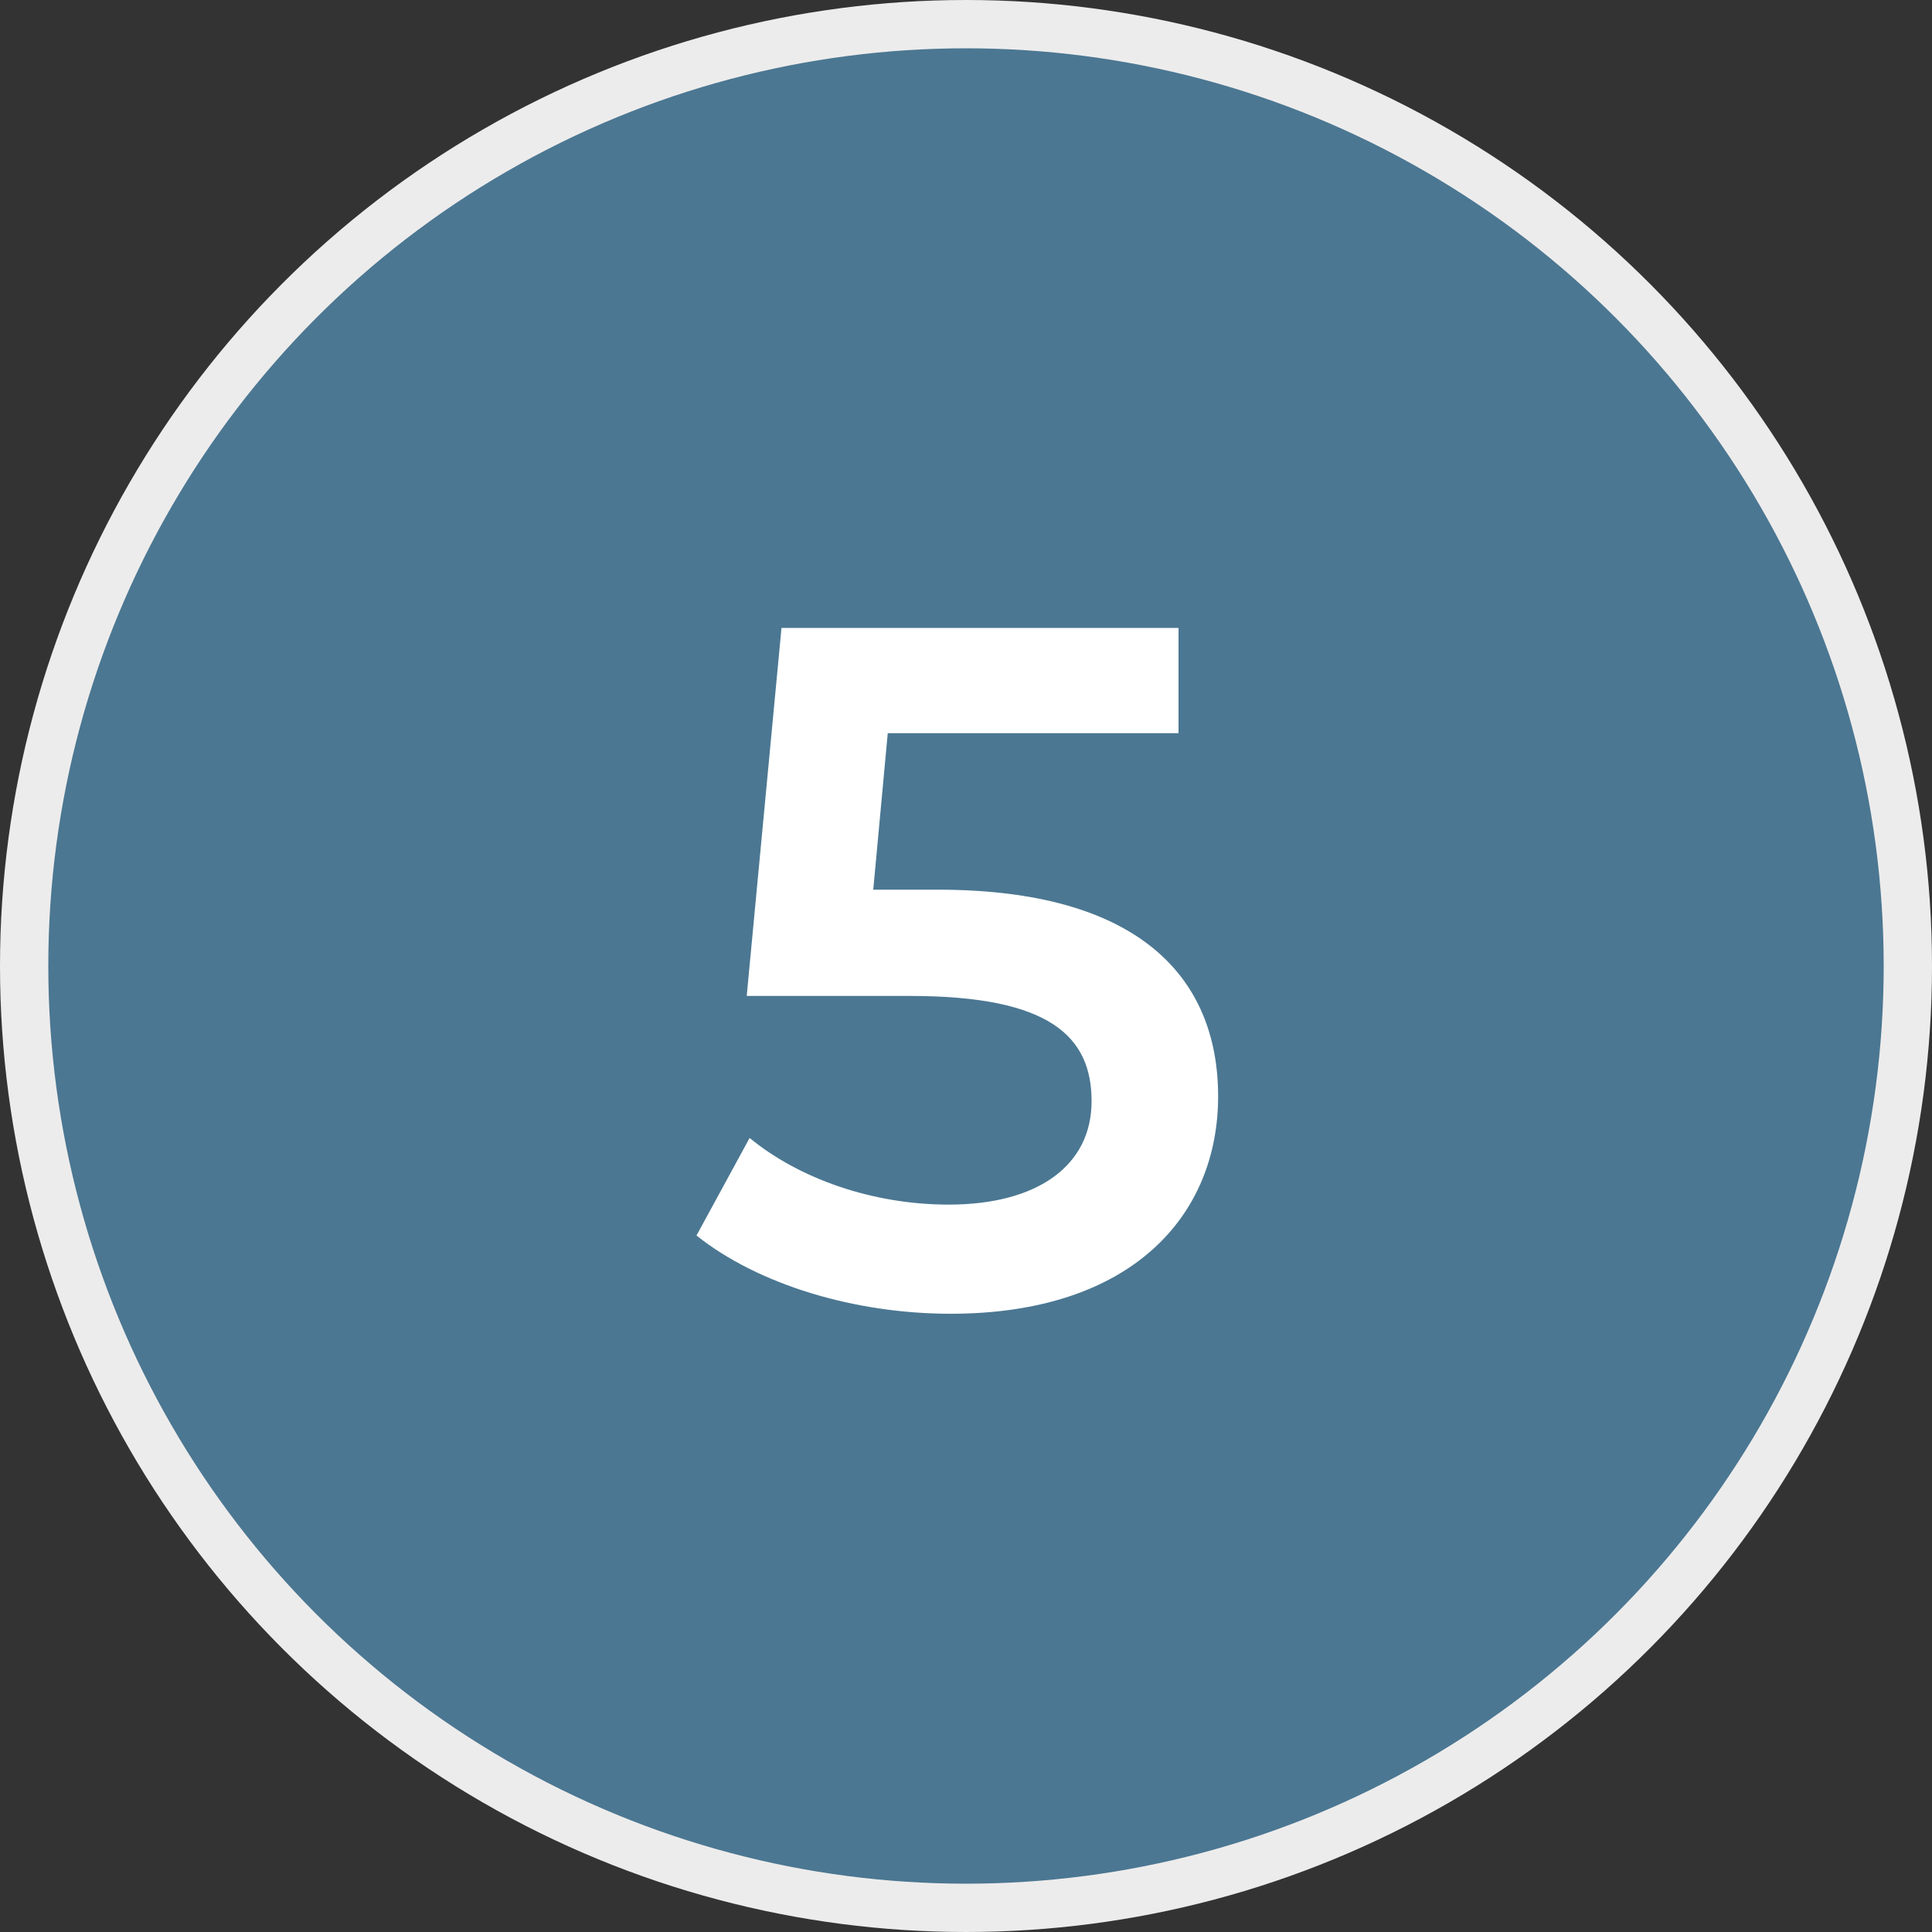
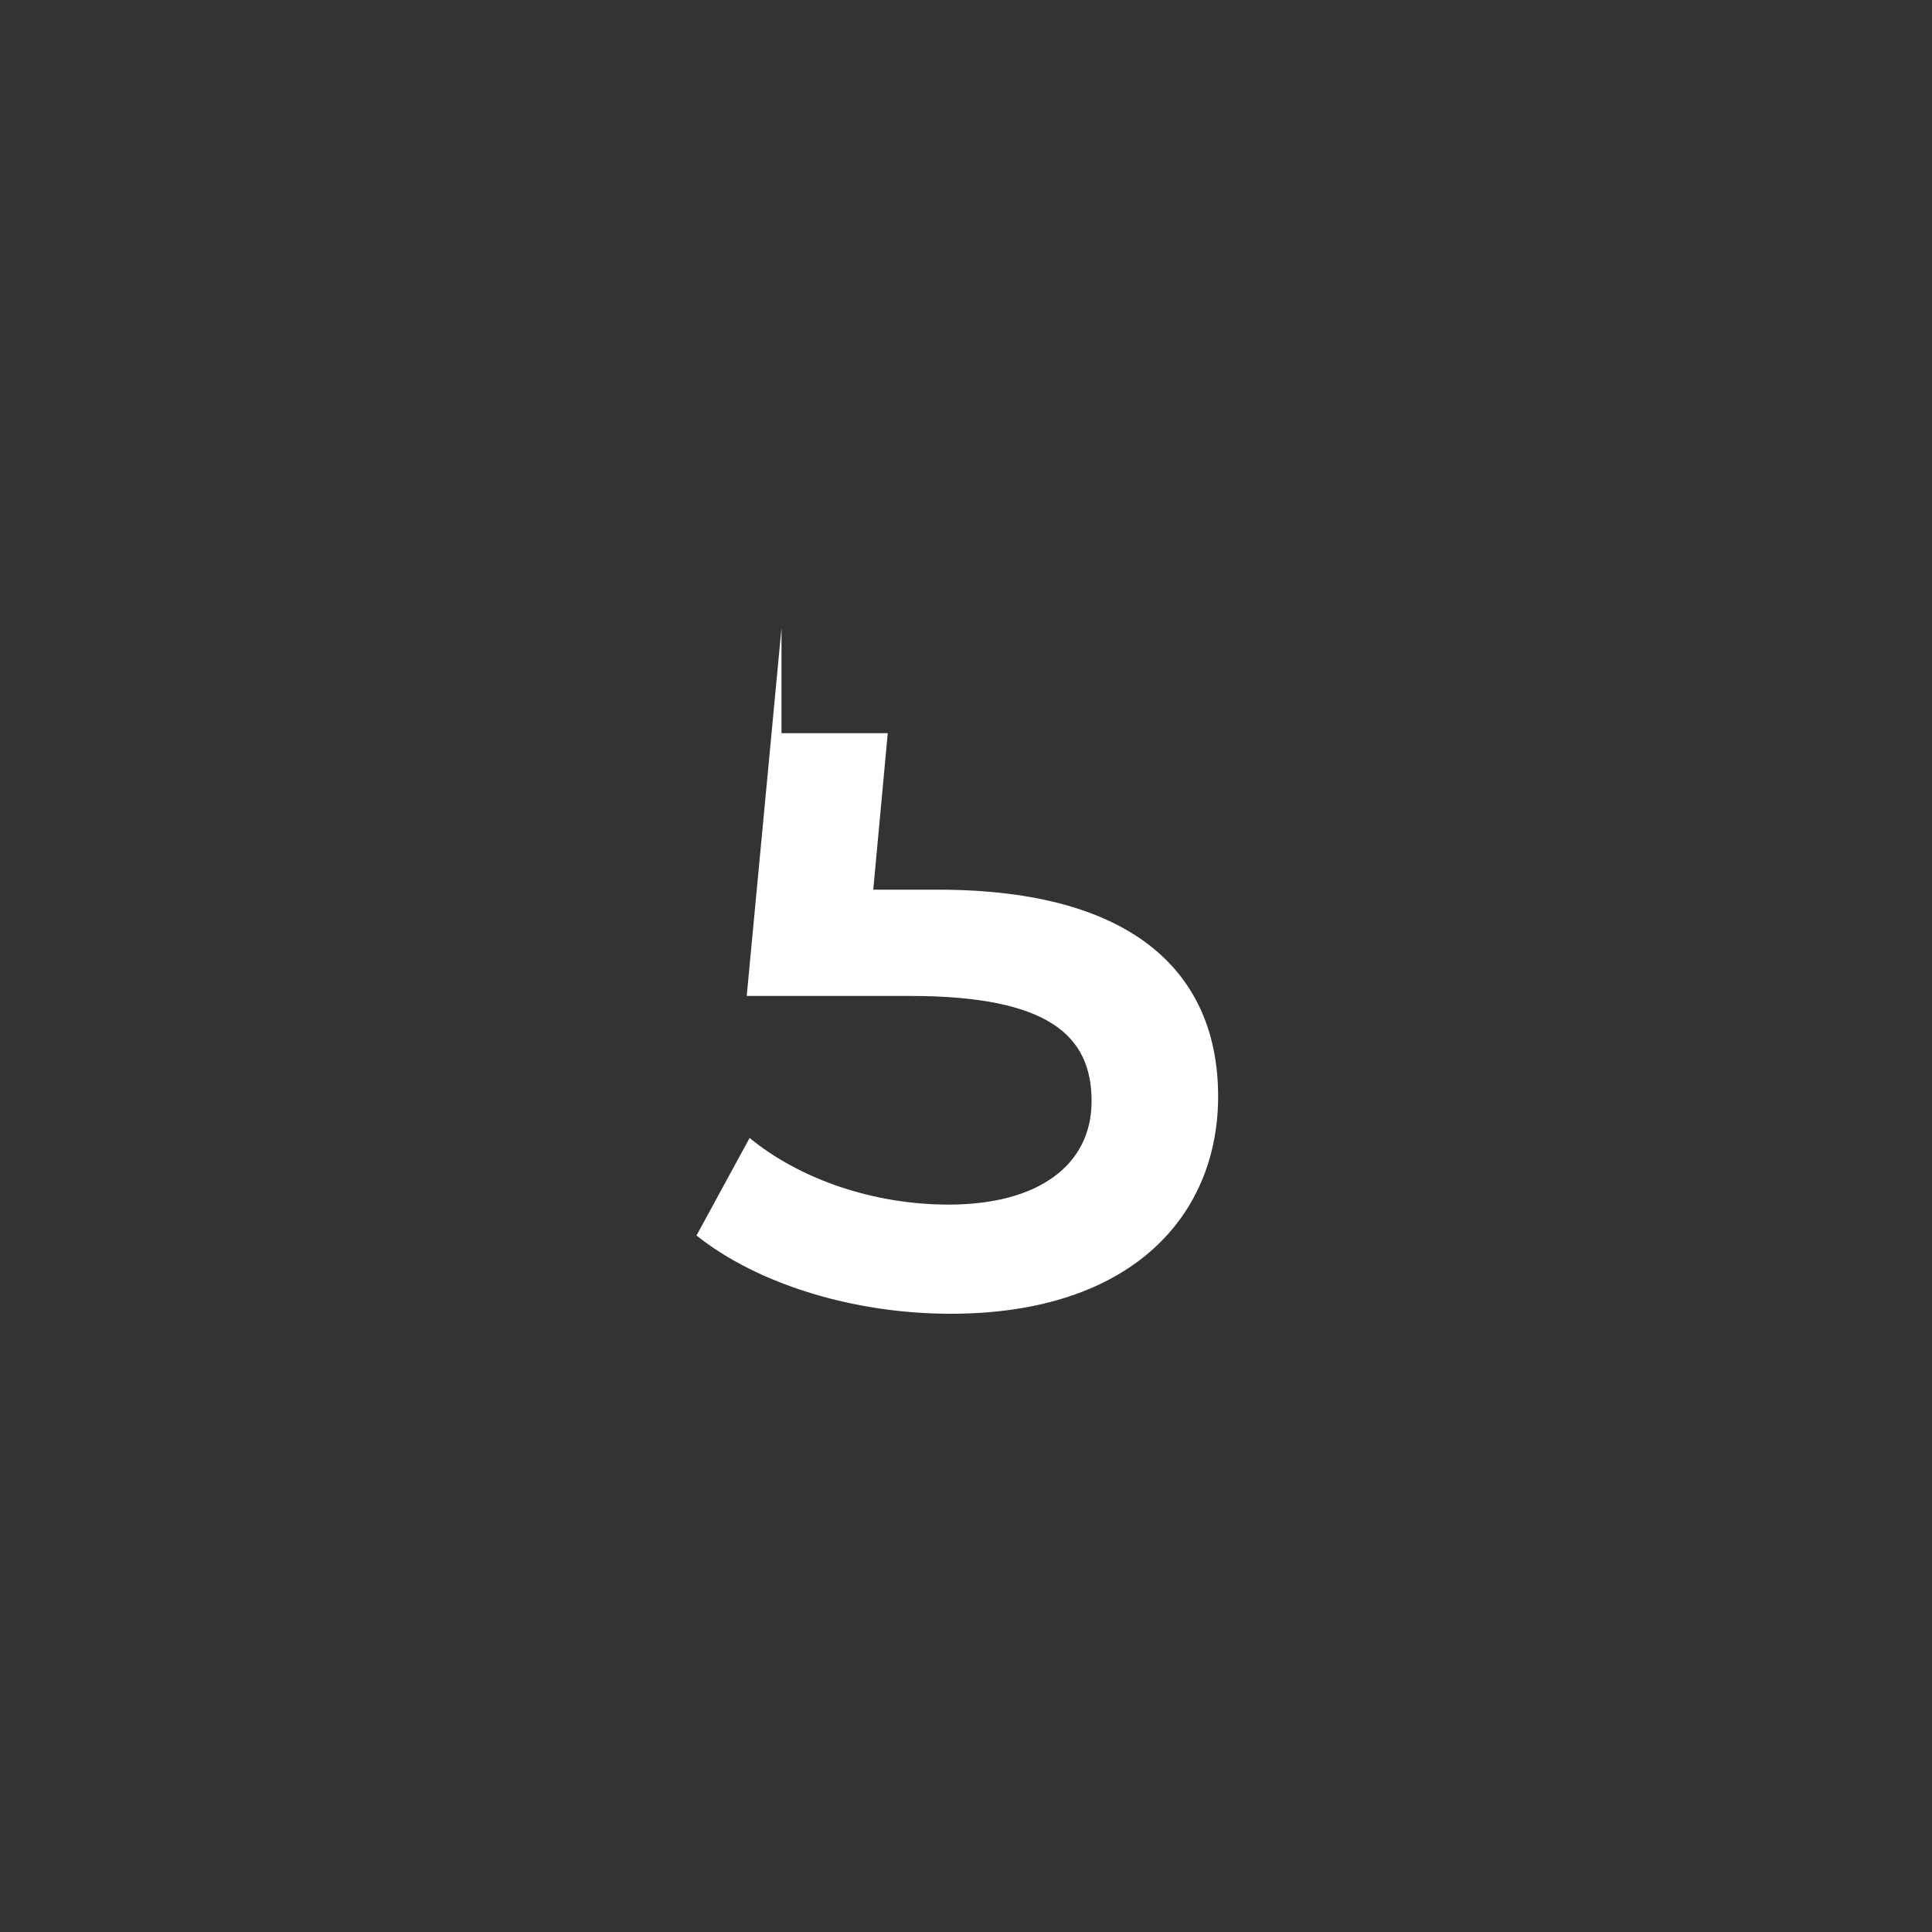
<svg xmlns="http://www.w3.org/2000/svg" width="40" height="40" viewBox="0 0 40 40" fill="none">
  <rect x="0" y="0" width="40" height="40" fill="#333333" stroke="none" />
-   <circle cx="20" cy="20" r="19.5" fill="#4B7792" stroke="#EDECEC" />
-   <path d="M19.42 18.42C23.56 18.42 25.22 20.22 25.22 22.7C25.22 25.16 23.44 27.2 19.68 27.2C17.7 27.2 15.7 26.6 14.42 25.58L15.52 23.56C16.54 24.4 18.06 24.94 19.64 24.94C21.5 24.94 22.6 24.12 22.6 22.8C22.6 21.46 21.74 20.62 18.84 20.62H15.46L16.18 13H24.4V15.18H18.38L18.08 18.42H19.42Z" fill="white" />
+   <path d="M19.42 18.42C23.56 18.42 25.22 20.22 25.22 22.7C25.22 25.16 23.44 27.2 19.68 27.2C17.7 27.2 15.7 26.6 14.42 25.58L15.52 23.56C16.54 24.4 18.06 24.94 19.64 24.94C21.5 24.94 22.6 24.12 22.6 22.8C22.6 21.46 21.74 20.62 18.84 20.62H15.46L16.18 13V15.18H18.38L18.08 18.42H19.42Z" fill="white" />
</svg>